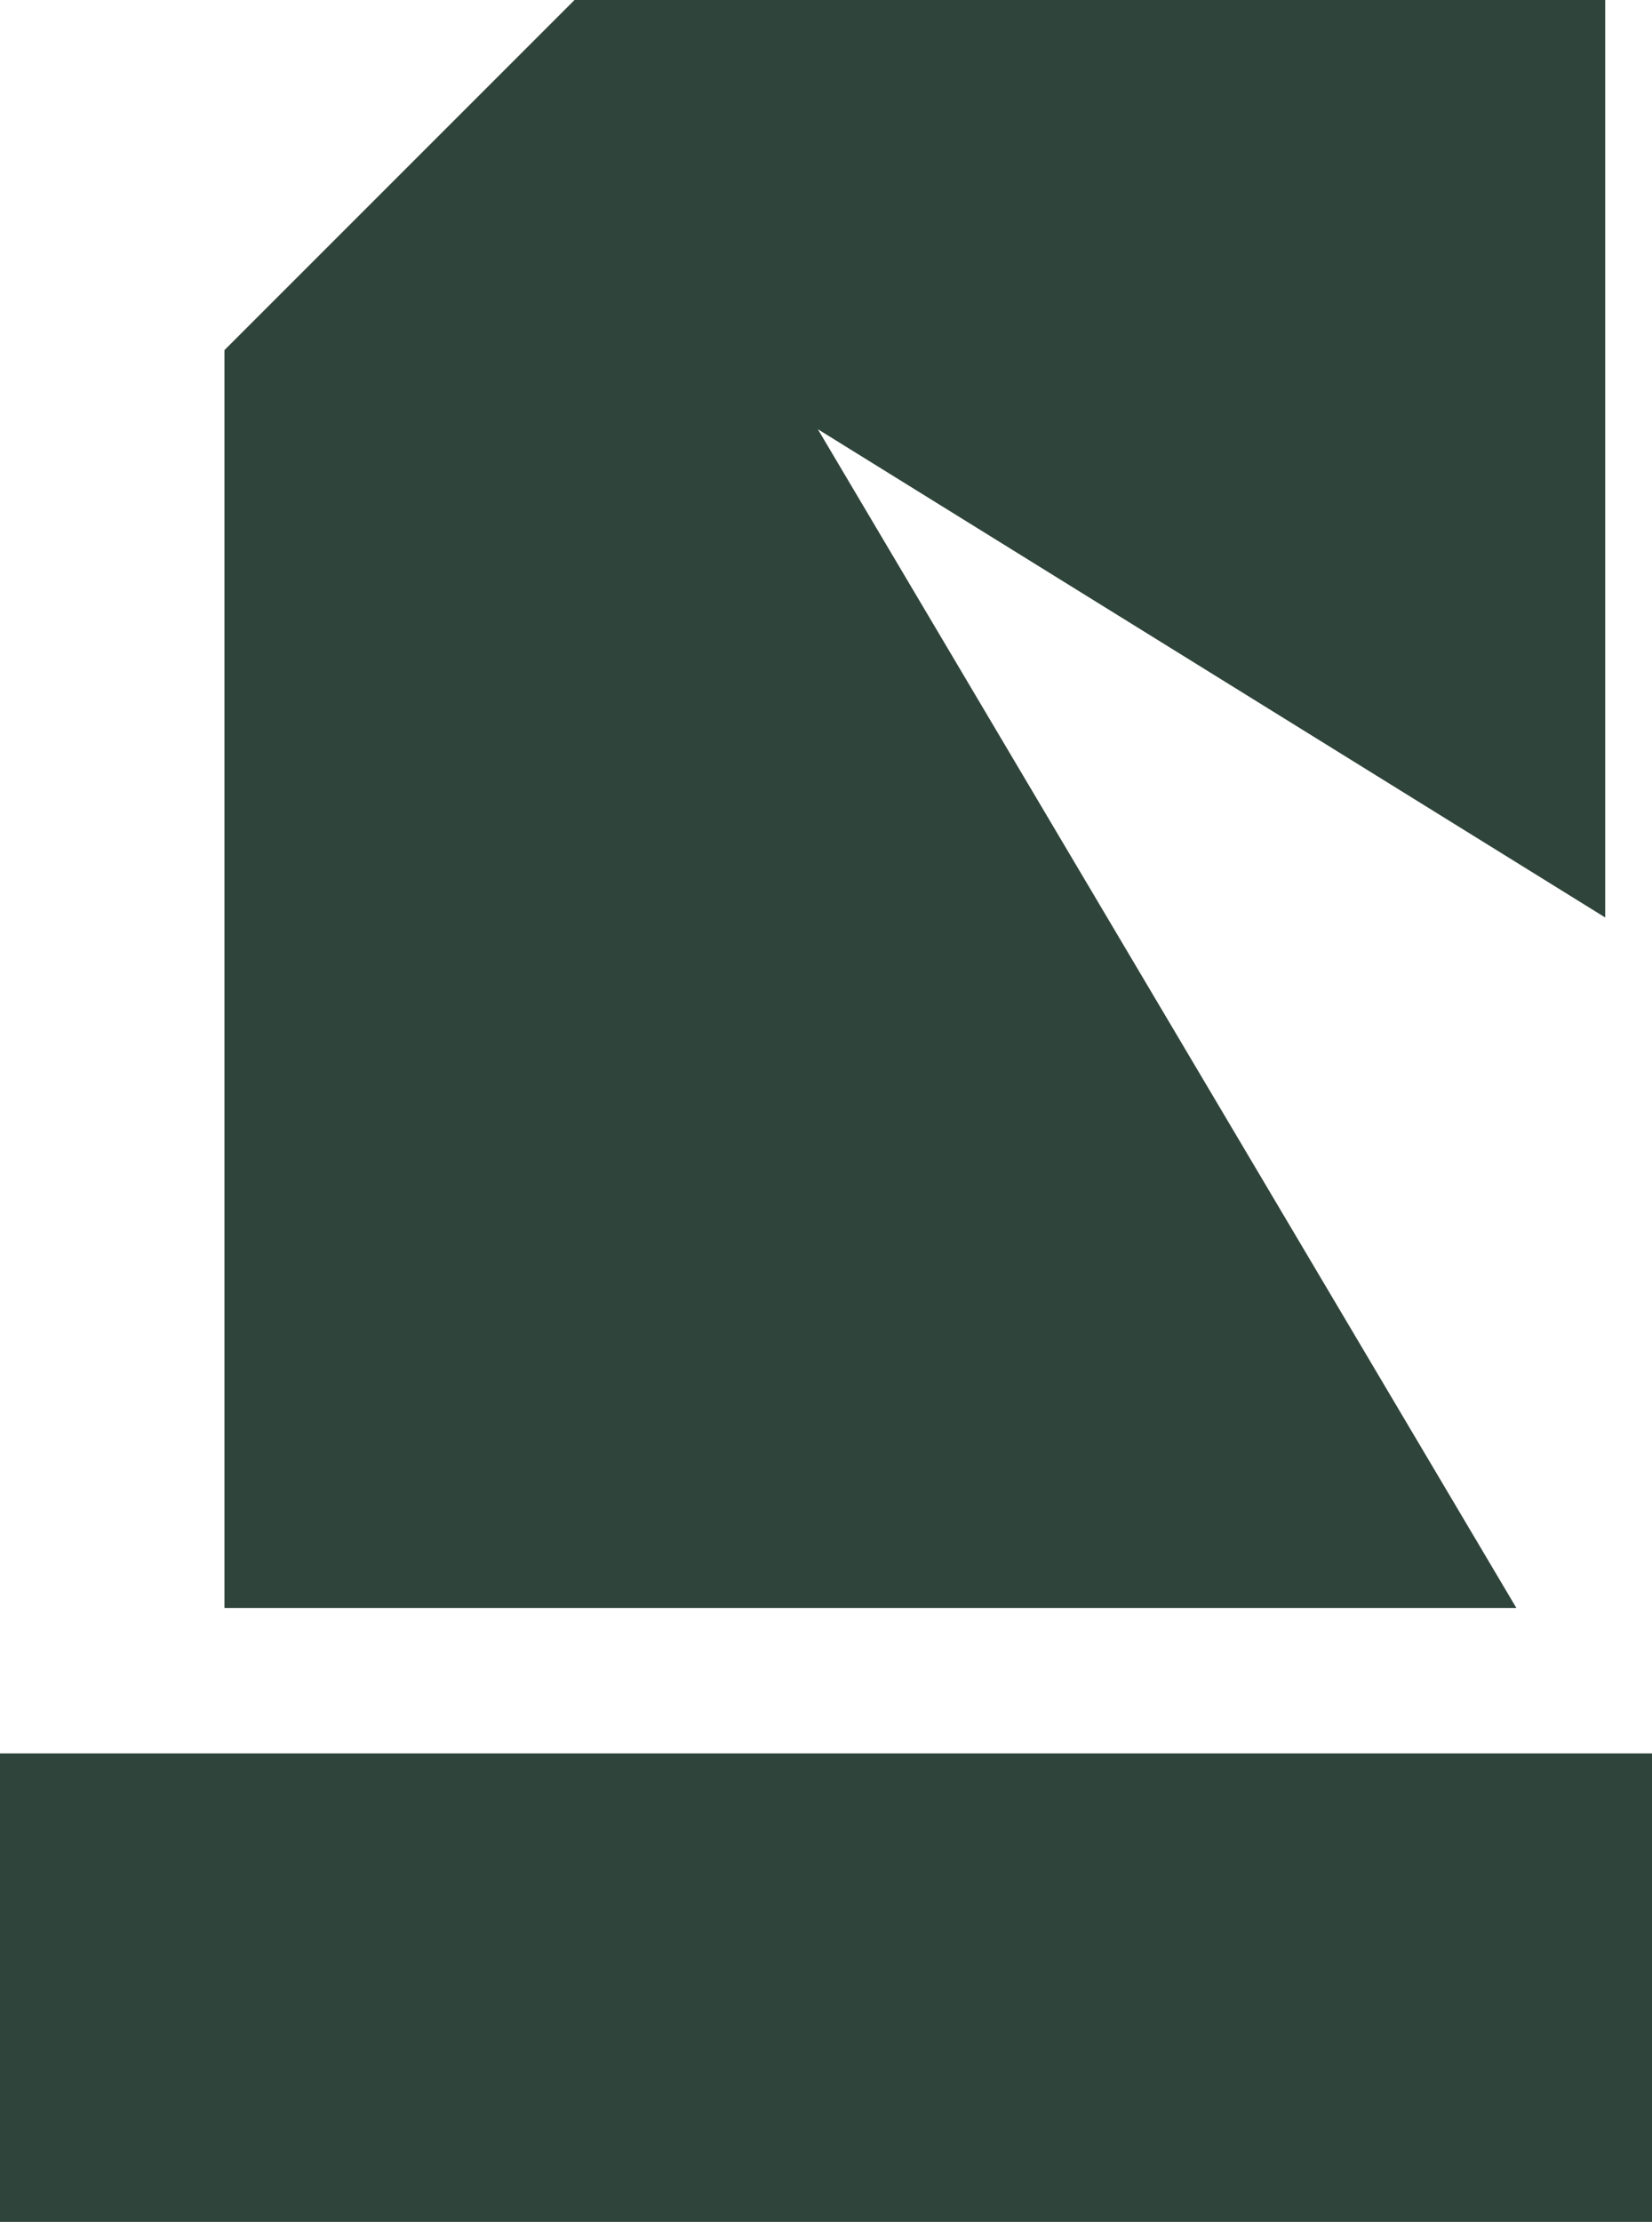
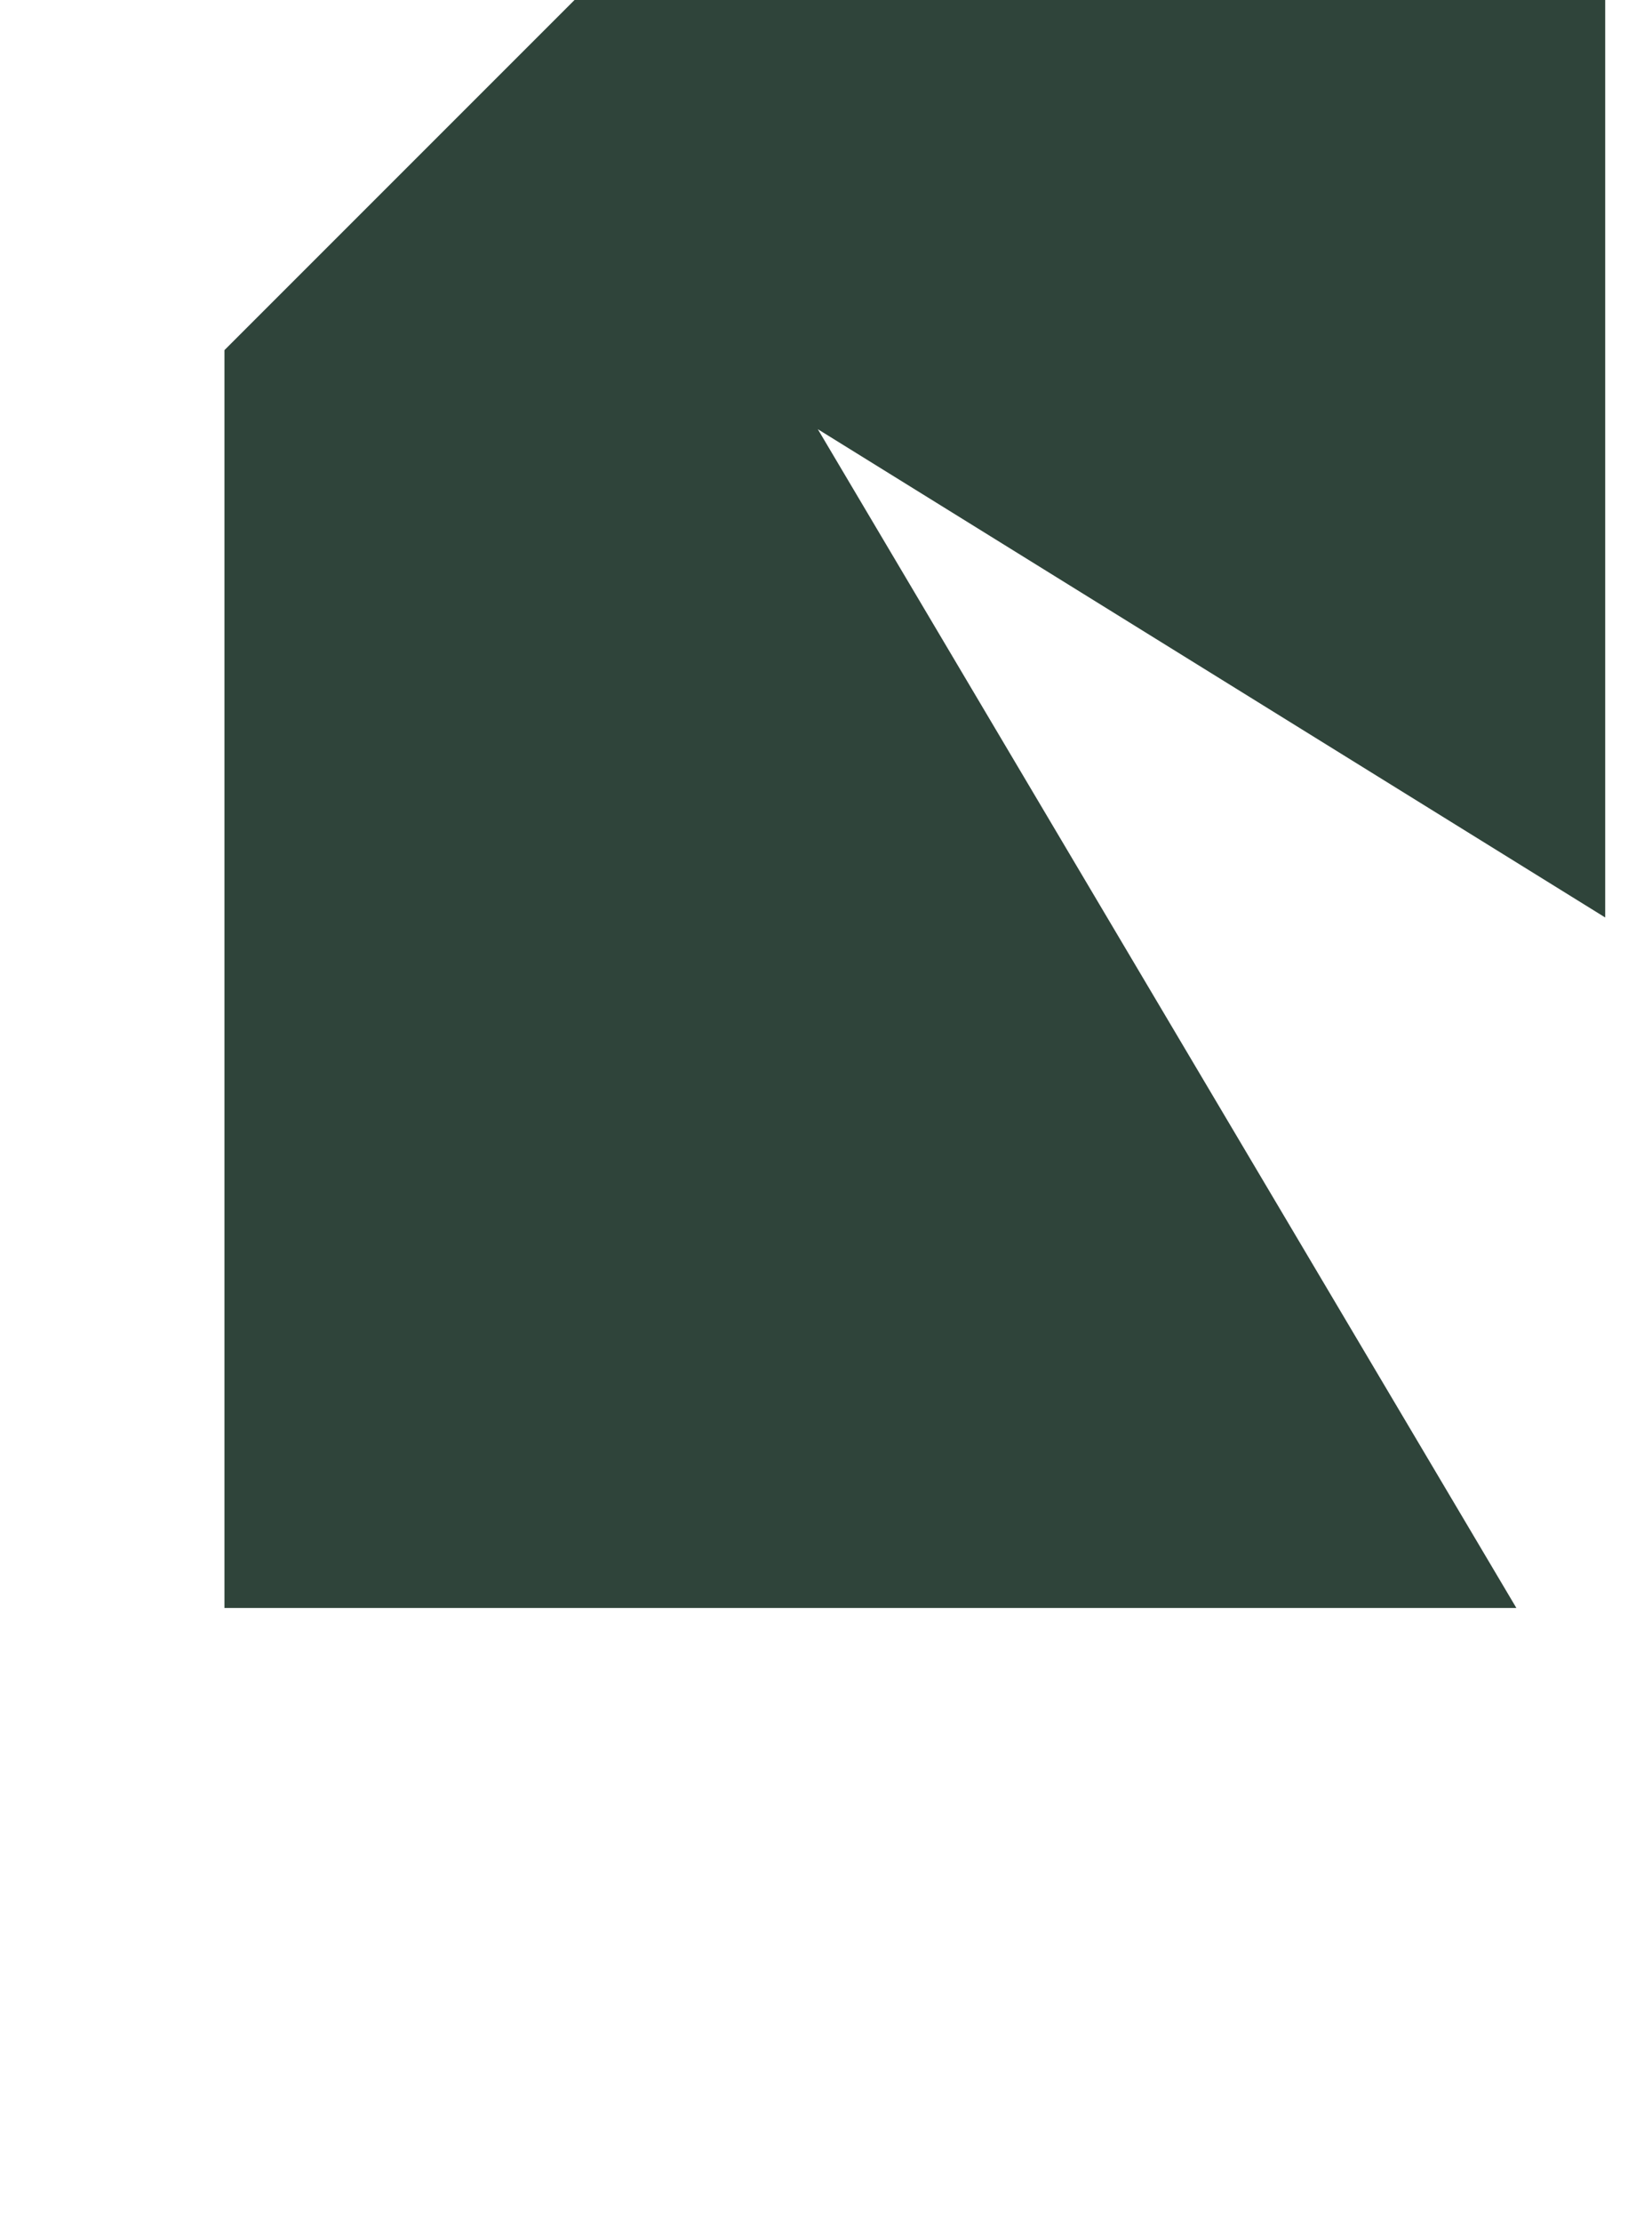
<svg xmlns="http://www.w3.org/2000/svg" viewBox="0 0 72.72 97.79">
  <g fill="#2F443A">
-     <path d="m72.72 77.17h-72.72v20.62h72.72z" />
    <path d="m36 18.89 34.66 21.49v-40.38h-45.37l-15.41 15.41v55.36h56.87z" />
  </g>
</svg>